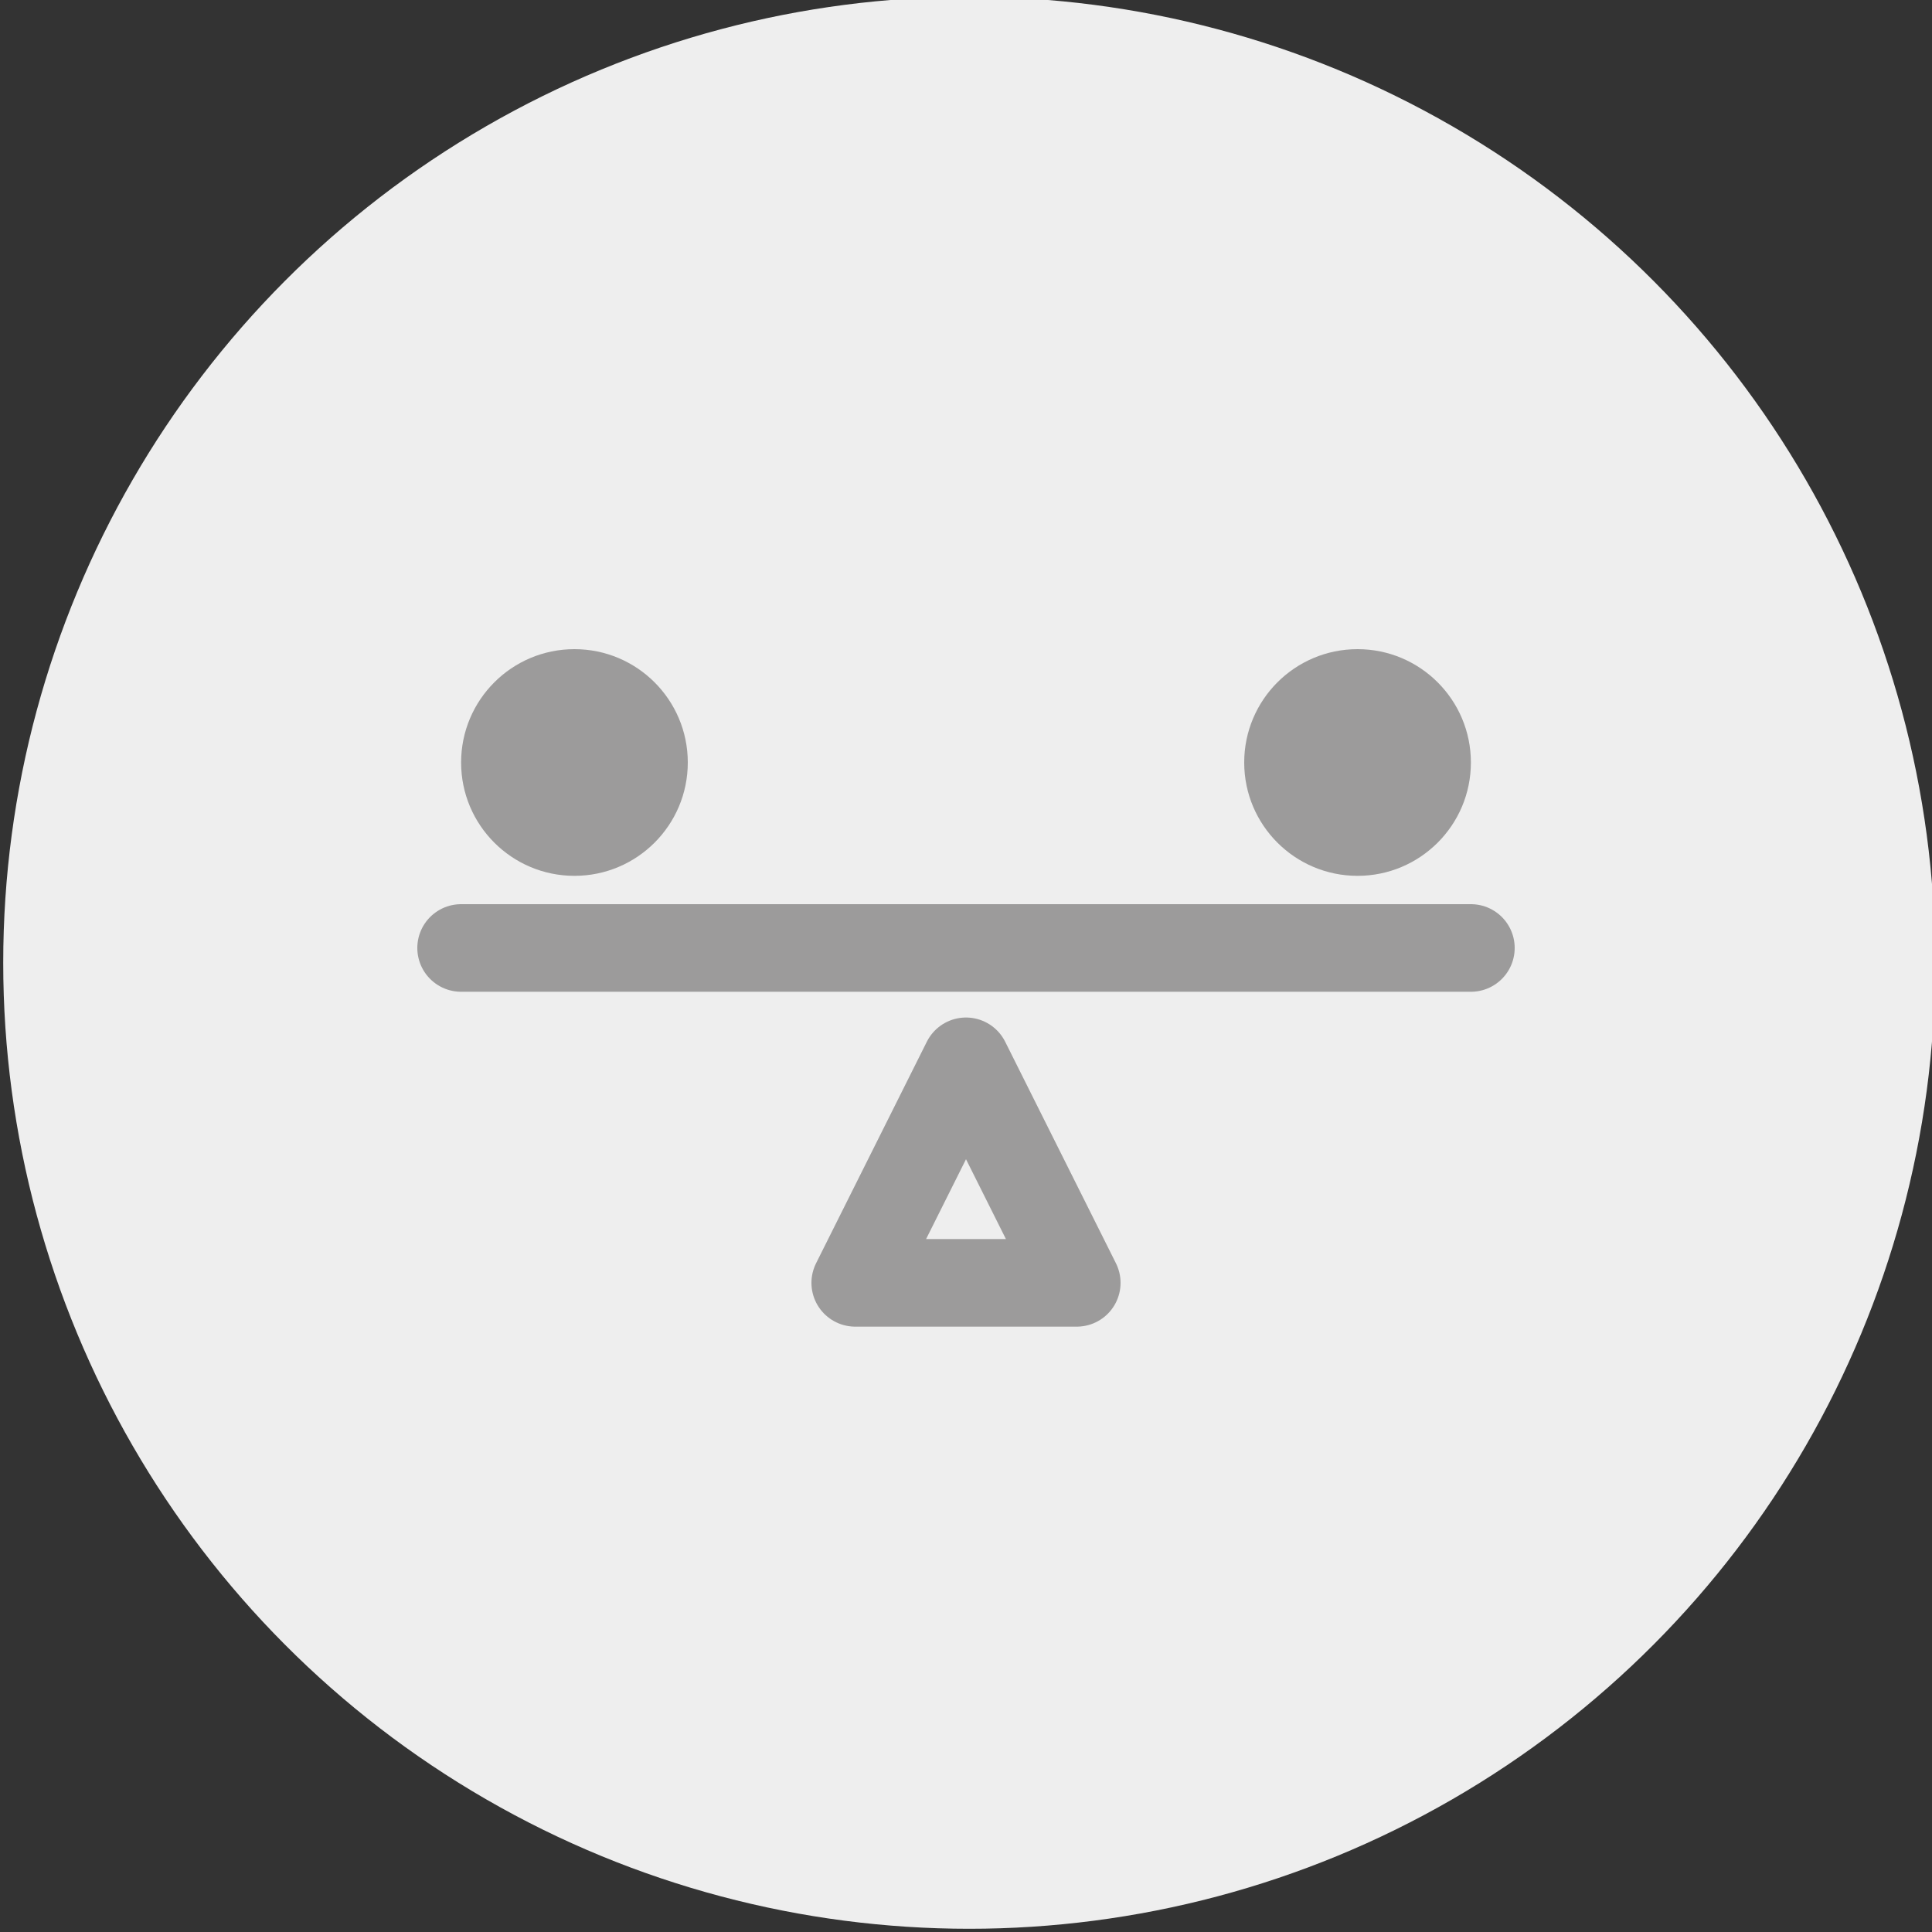
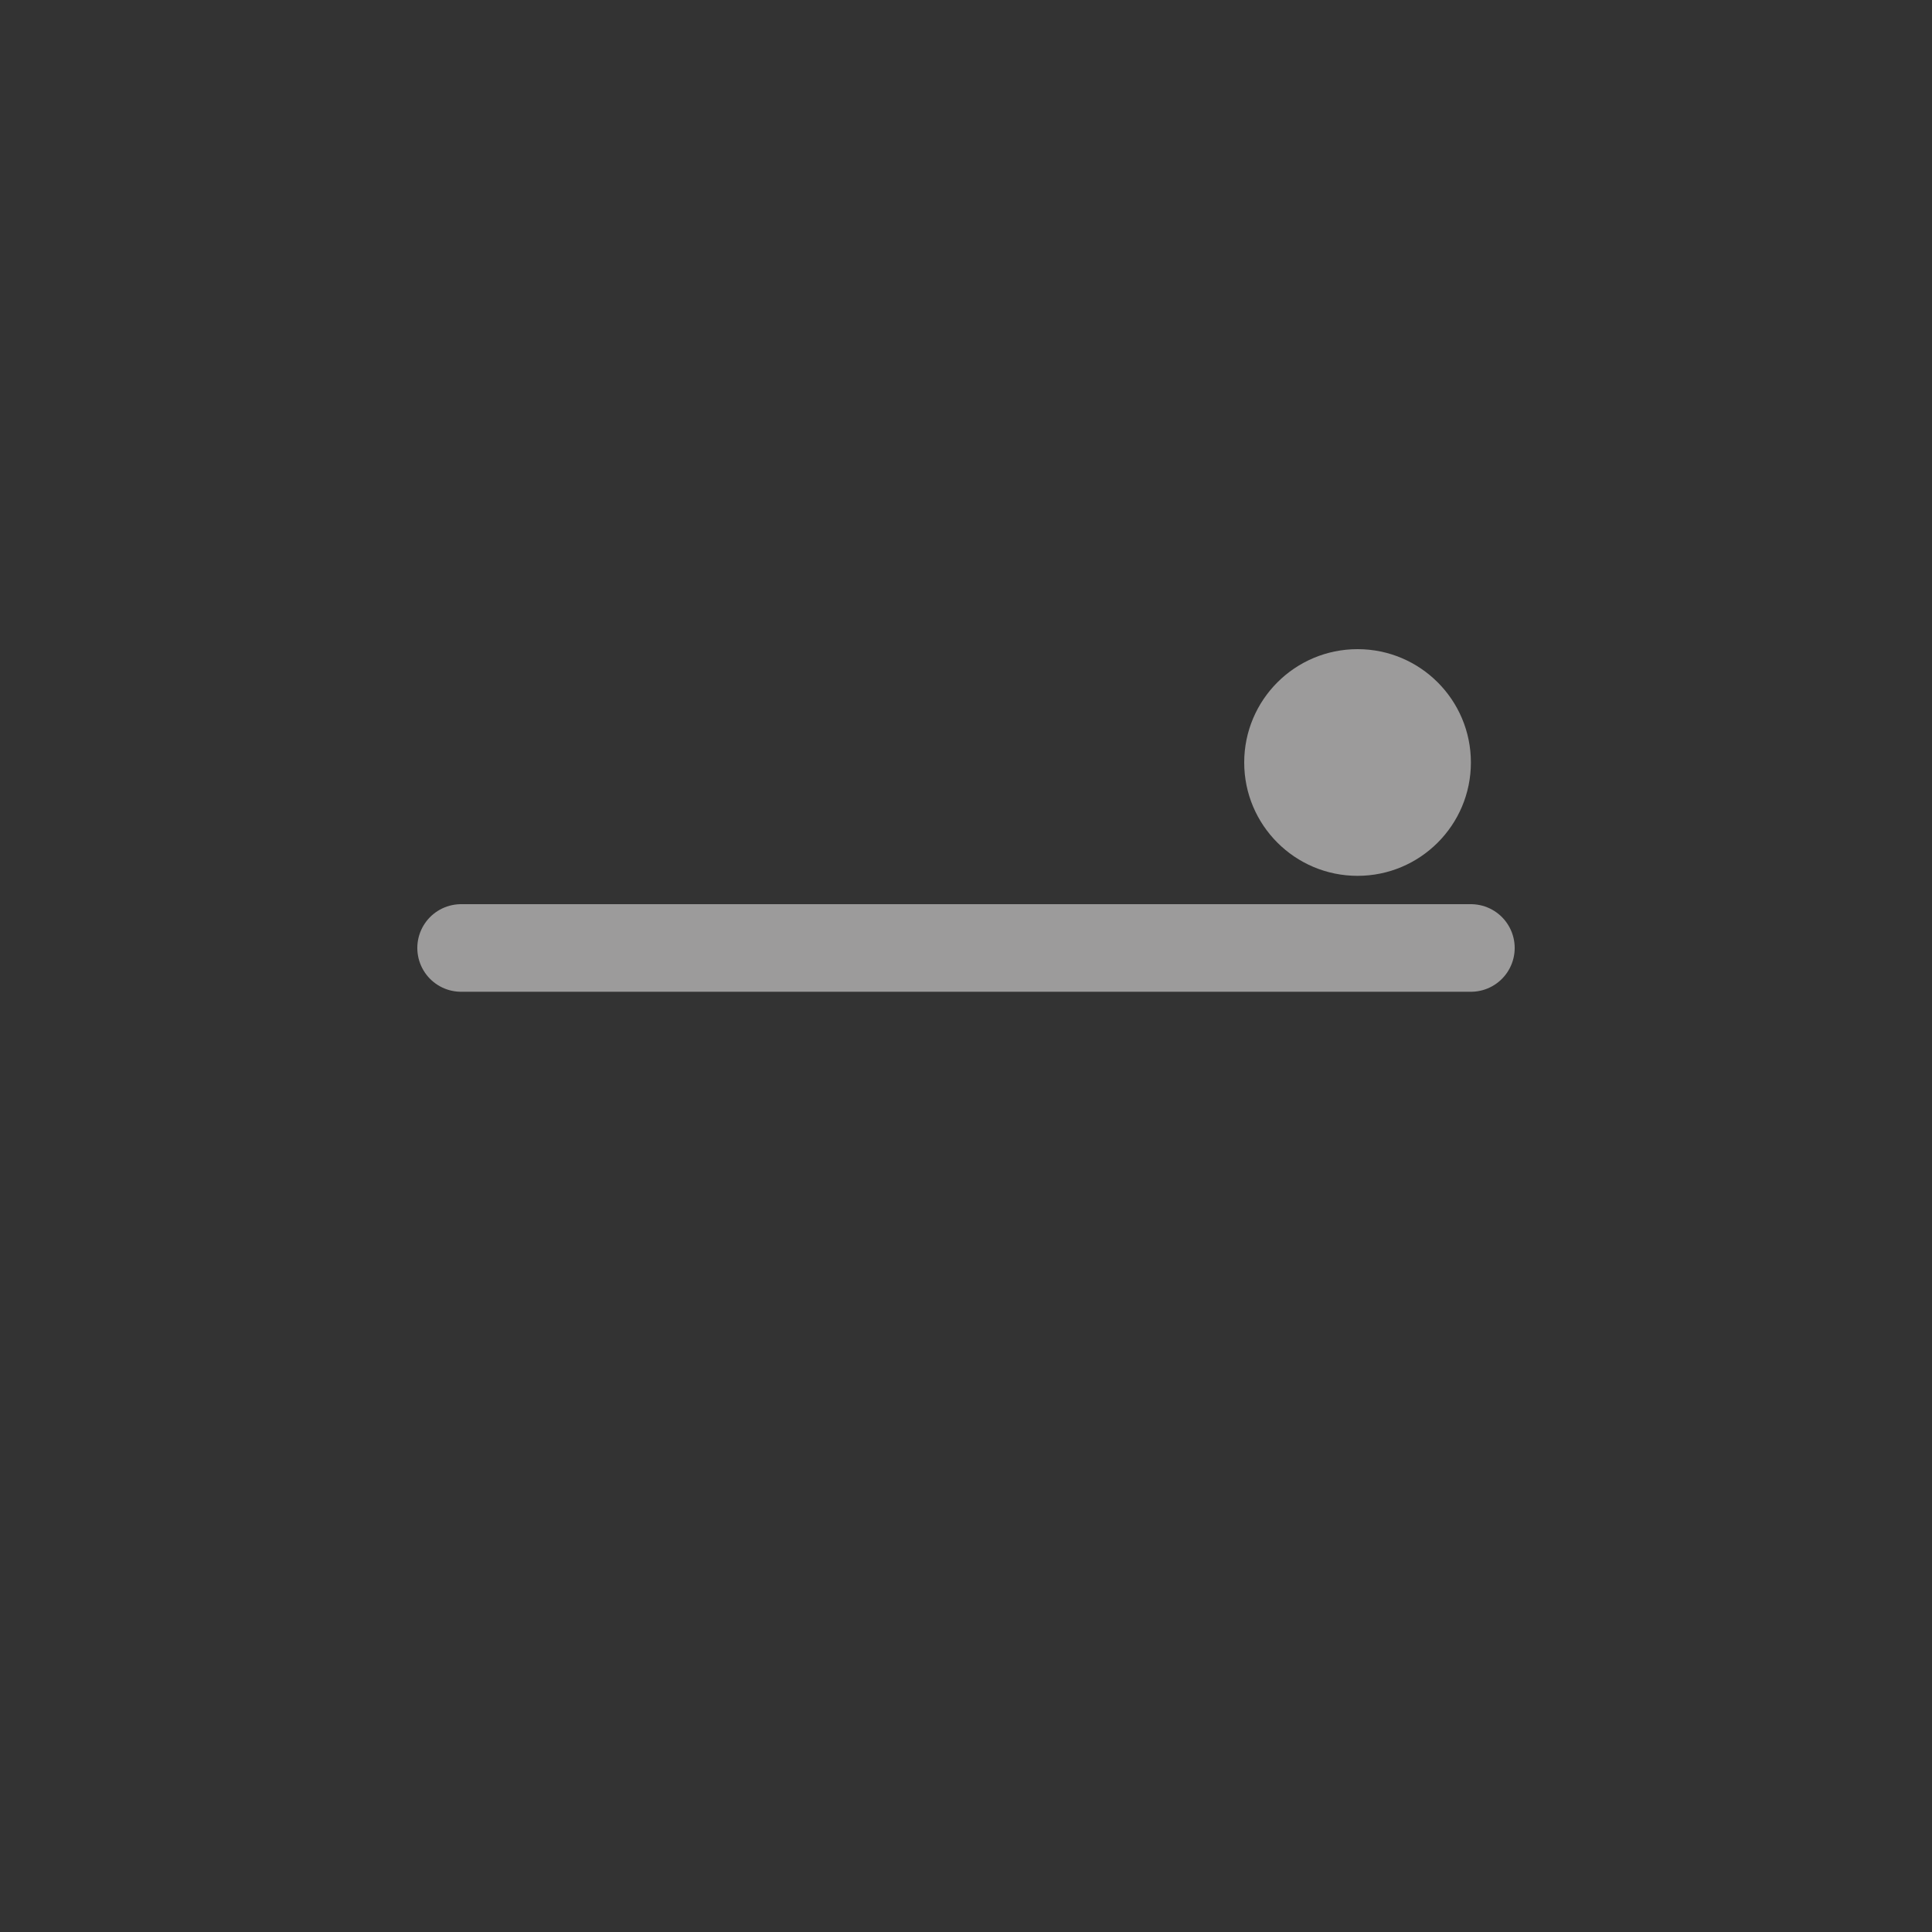
<svg xmlns="http://www.w3.org/2000/svg" version="1.1" id="Laag_1" x="0px" y="0px" viewBox="0 0 300 300" style="enable-background:new 0 0 300 300;" xml:space="preserve">
  <rect x="0" y="0" width="300" height="300" fill="#333333" stroke="none" />
  <style type="text/css">
	.st0{fill:#EEEEEE;}
	.st1{fill:none;stroke:#9C9B9B;stroke-width:13.6;stroke-linecap:round;stroke-miterlimit:10;}
	.st2{fill:#9C9B9B;}
	.st3{fill:none;stroke:#9C9B9B;stroke-width:13.6;stroke-linecap:round;stroke-linejoin:round;stroke-miterlimit:10;}
	.st4{fill:none;stroke:#9C9B9B;stroke-width:13.88;stroke-linecap:round;stroke-linejoin:round;stroke-miterlimit:10;}
</style>
-   <circle class="st0" cx="150.5" cy="149.5" r="150" />
  <line class="st1" x1="71.6" y1="147.2" x2="228.4" y2="147.2" />
-   <circle class="st2" cx="89.2" cy="118.4" r="17.6" />
  <circle class="st2" cx="210.8" cy="118.4" r="17.6" />
-   <polygon class="st3" points="167.2,199.2 150,199.2 132.8,199.2 150,164.8 " />
</svg>